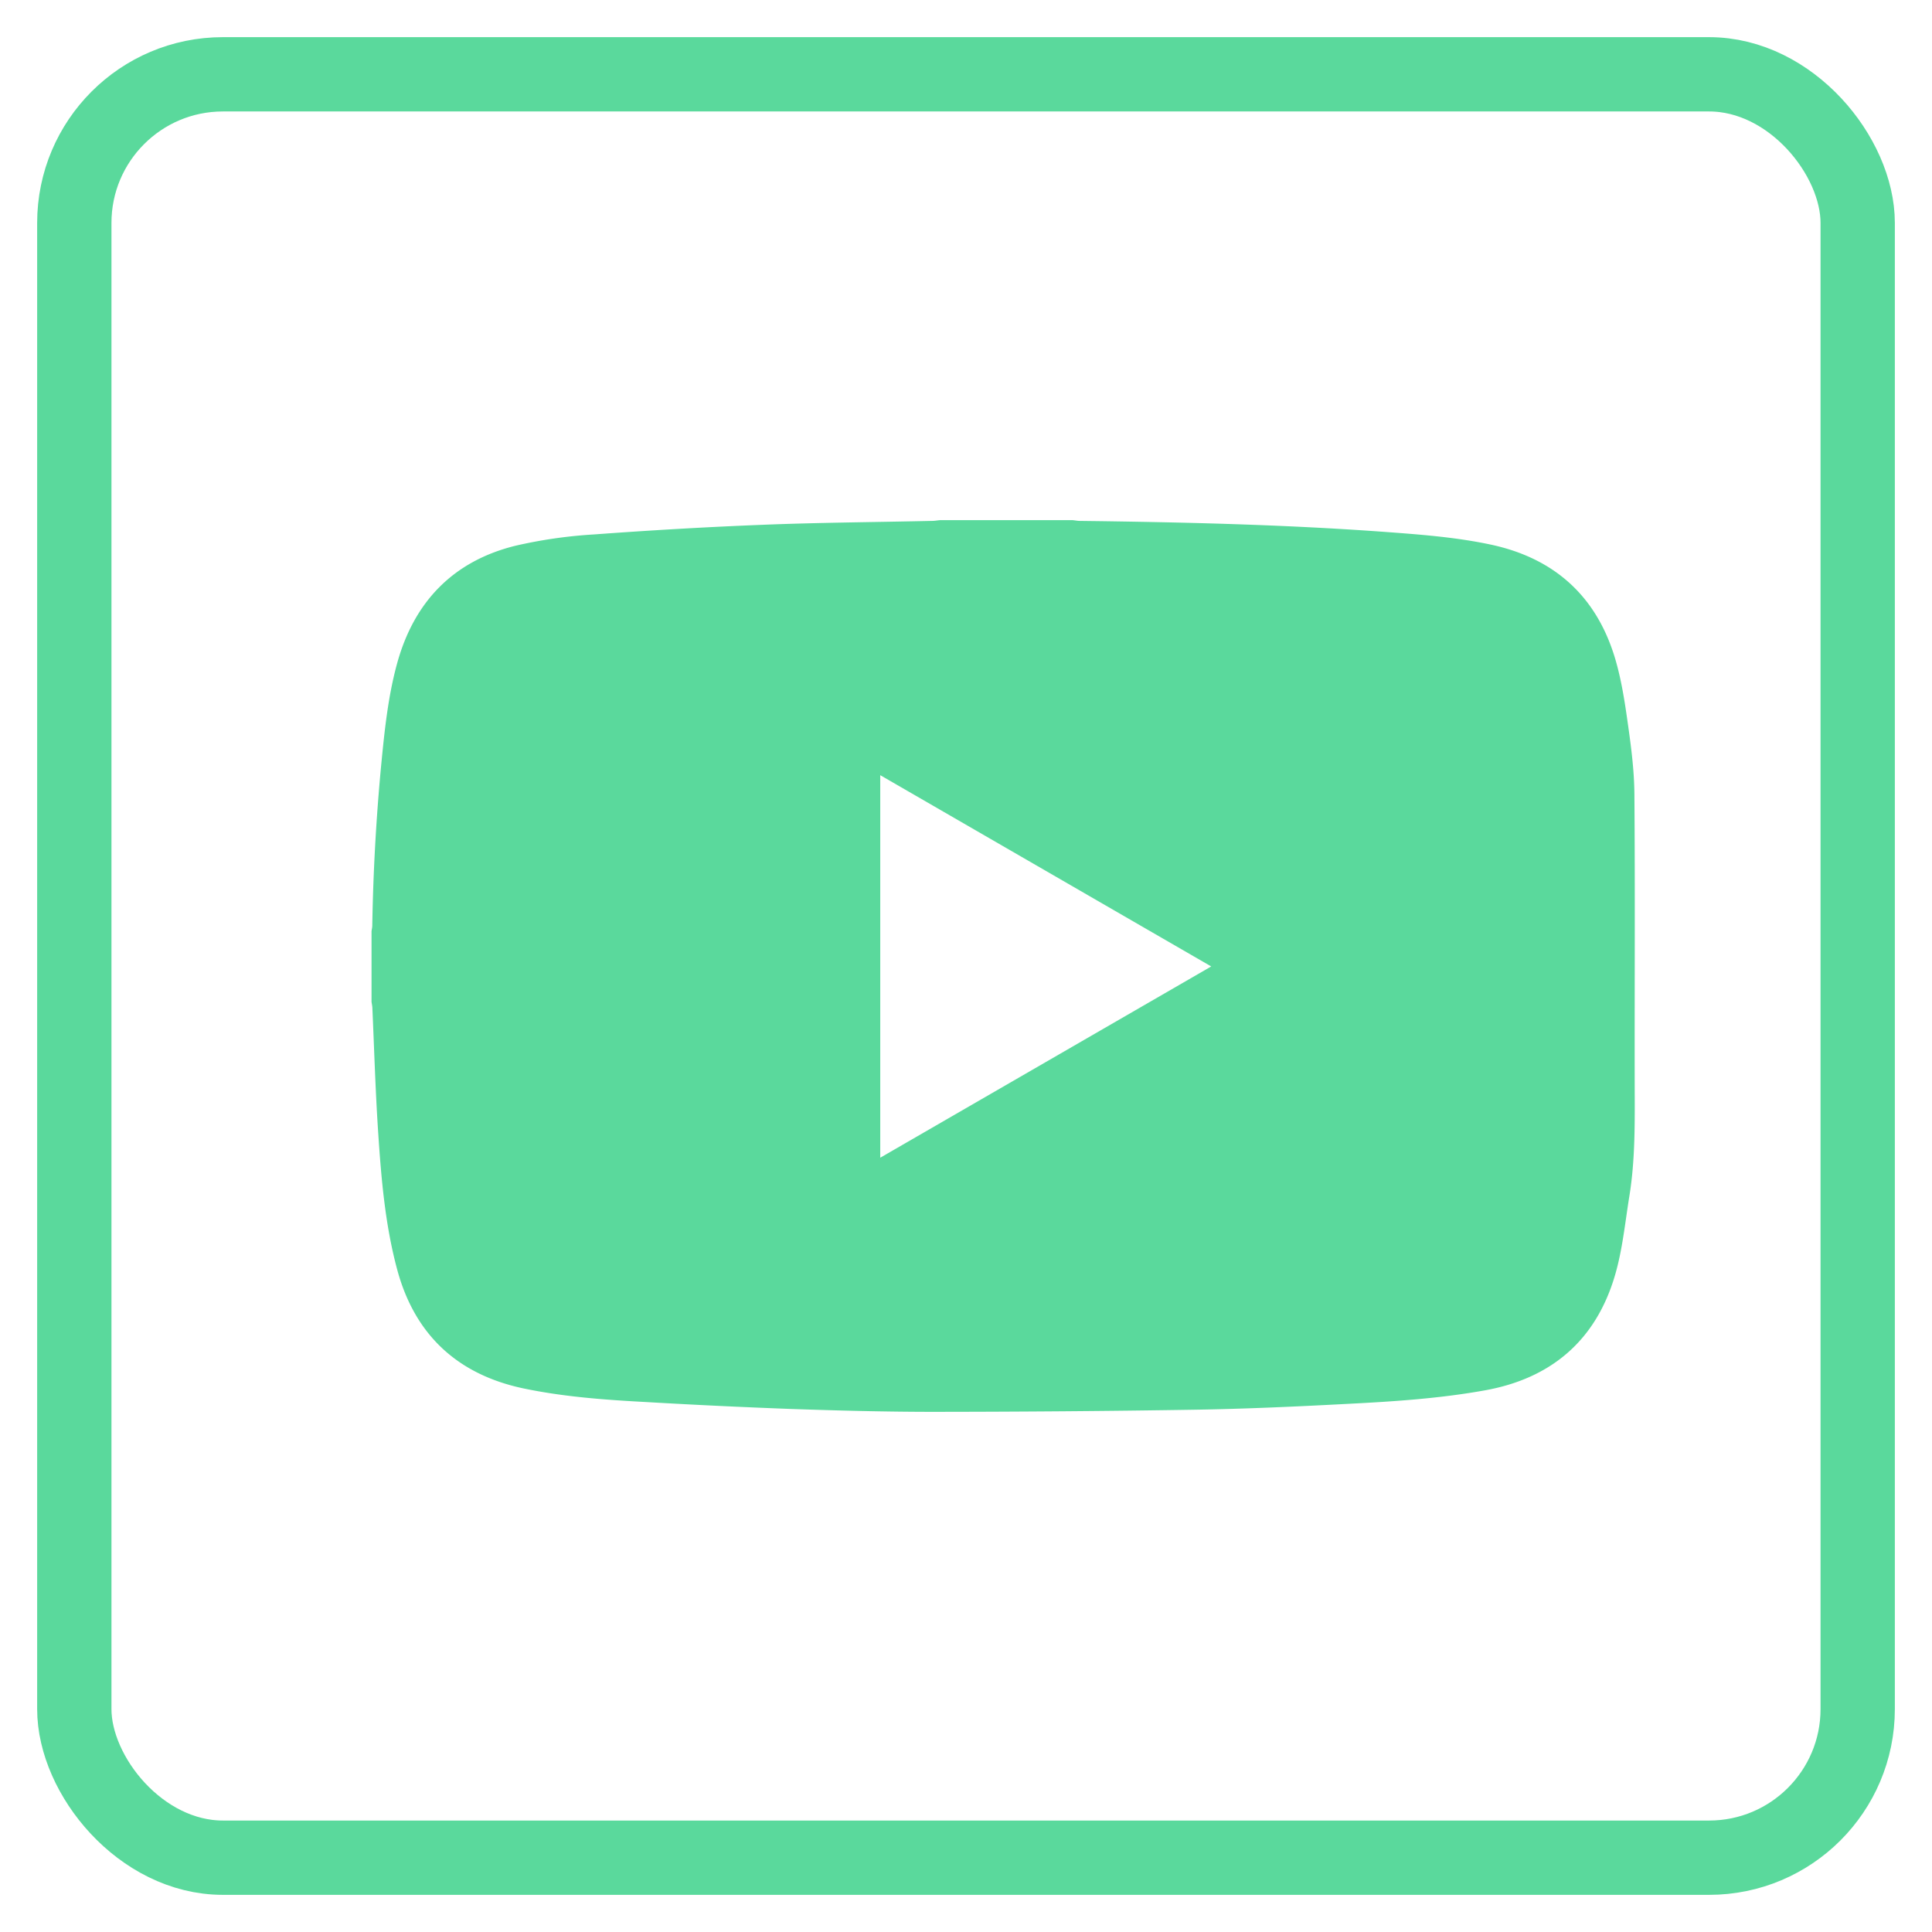
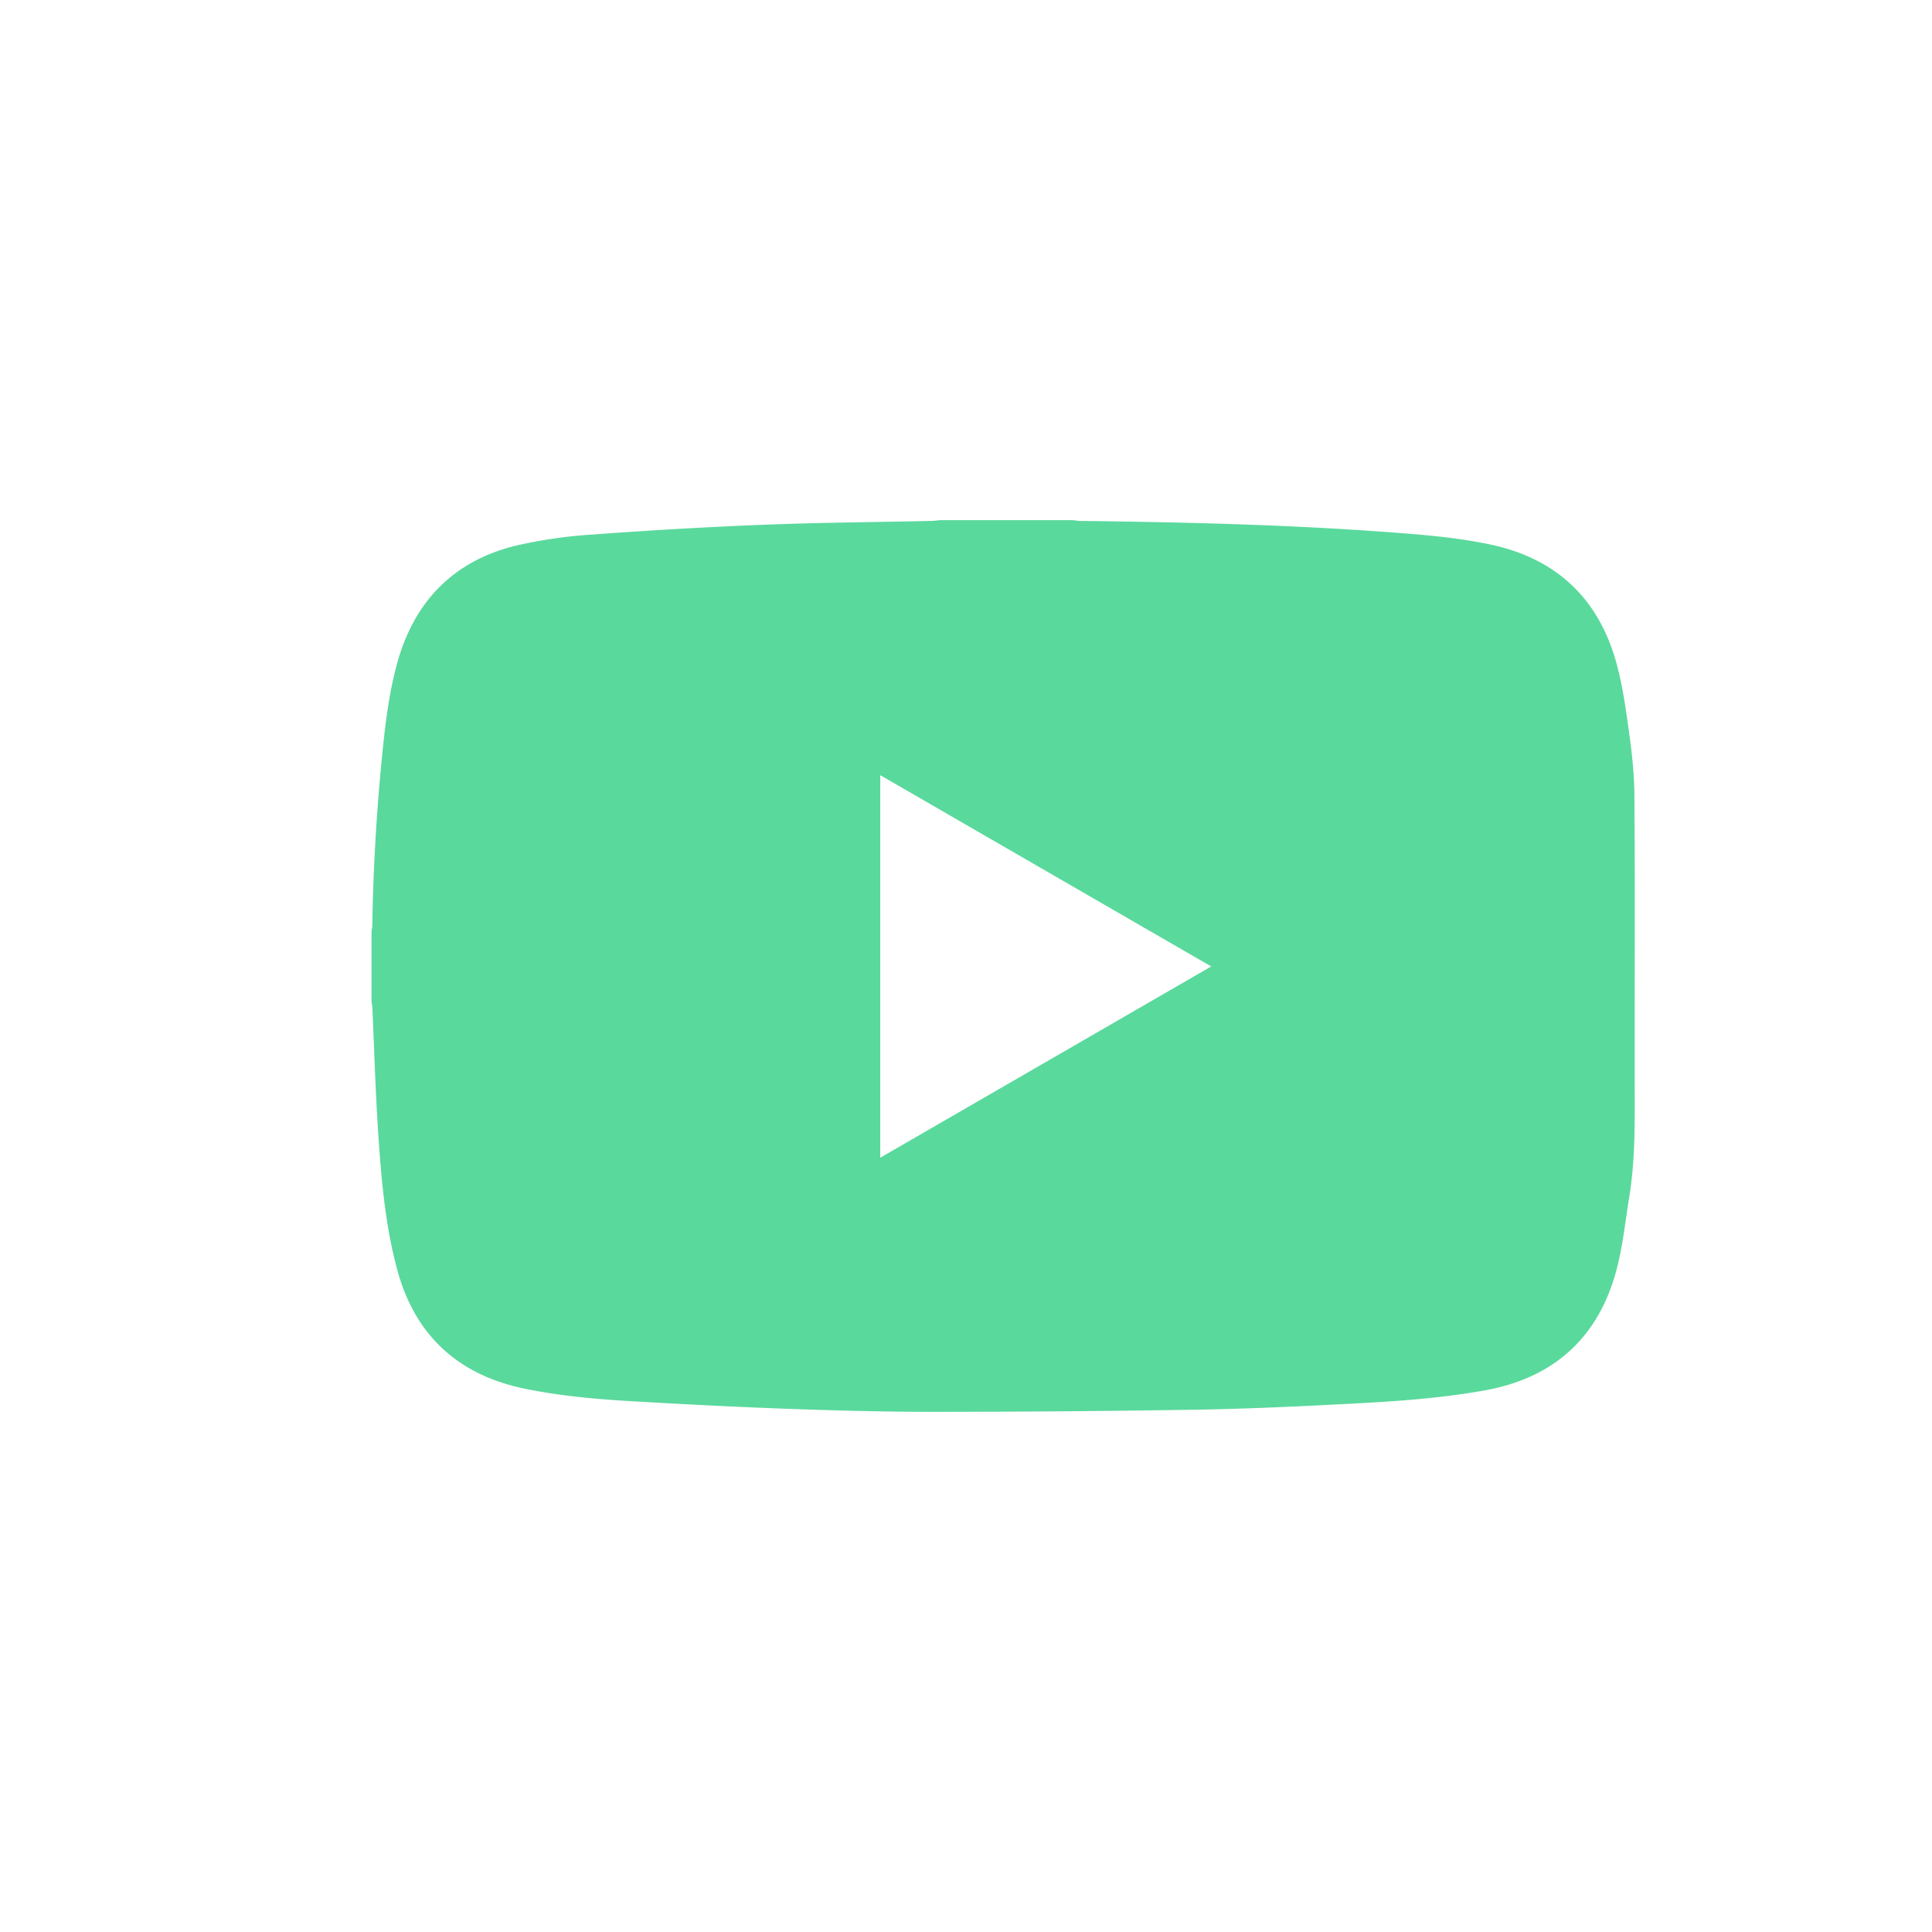
<svg xmlns="http://www.w3.org/2000/svg" width="26" height="26" viewBox="0 0 26 26">
  <title>Group 18</title>
  <g transform="translate(1 1)" fill="none" fill-rule="evenodd">
-     <rect stroke="#5AD99C" width="24" height="24" rx="2" />
    <path d="M15.3 12.006l-4.454-2.574v5.148l4.454-2.574M11.65 6h1.785c.032.003.065.01.097.01 1.36.017 2.72.048 4.076.146.488.036.975.071 1.454.173.852.182 1.42.69 1.672 1.528.084.281.13.577.171.869.045.316.087.635.09.954.01 1.298.002 2.596.004 3.895.001.509.01 1.019-.072 1.524-.058.359-.093.727-.196 1.073-.26.874-.863 1.382-1.755 1.54-.624.112-1.256.151-1.888.183-.664.035-1.33.065-1.995.076-1.176.019-2.351.028-3.527.029-.642 0-1.284-.017-1.926-.039a92.144 92.144 0 01-1.93-.092c-.561-.03-1.123-.07-1.673-.186-.884-.189-1.458-.724-1.693-1.602-.162-.603-.214-1.226-.255-1.847-.037-.558-.053-1.117-.078-1.675-.002-.026-.007-.05-.011-.076v-.953c.004-.025.01-.05.01-.076a27.84 27.84 0 01.119-2.149c.045-.464.092-.93.216-1.38.228-.827.754-1.373 1.589-1.58a6.396 6.396 0 011.063-.153c.758-.056 1.517-.1 2.276-.13.757-.03 1.515-.035 2.272-.052.035 0 .07-.007.105-.01" fill="#5AD99C" />
  </g>
</svg>